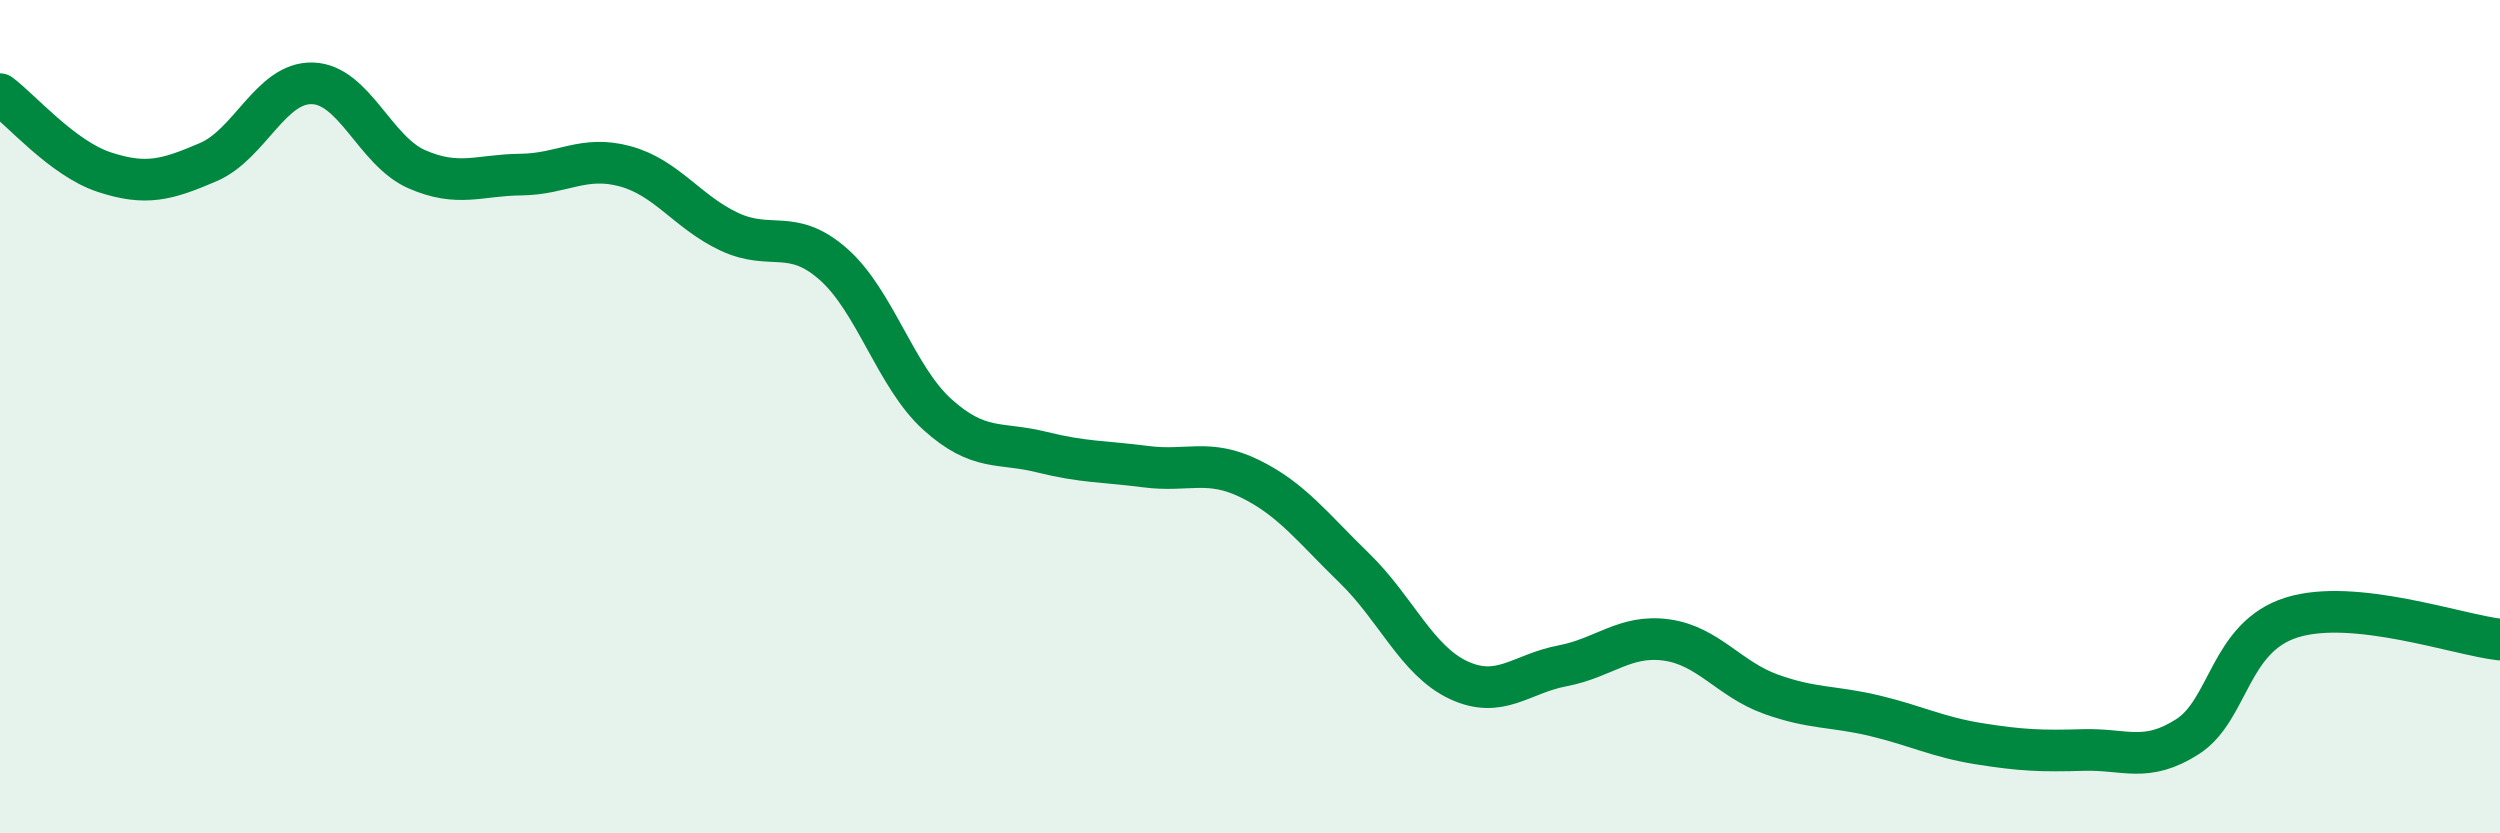
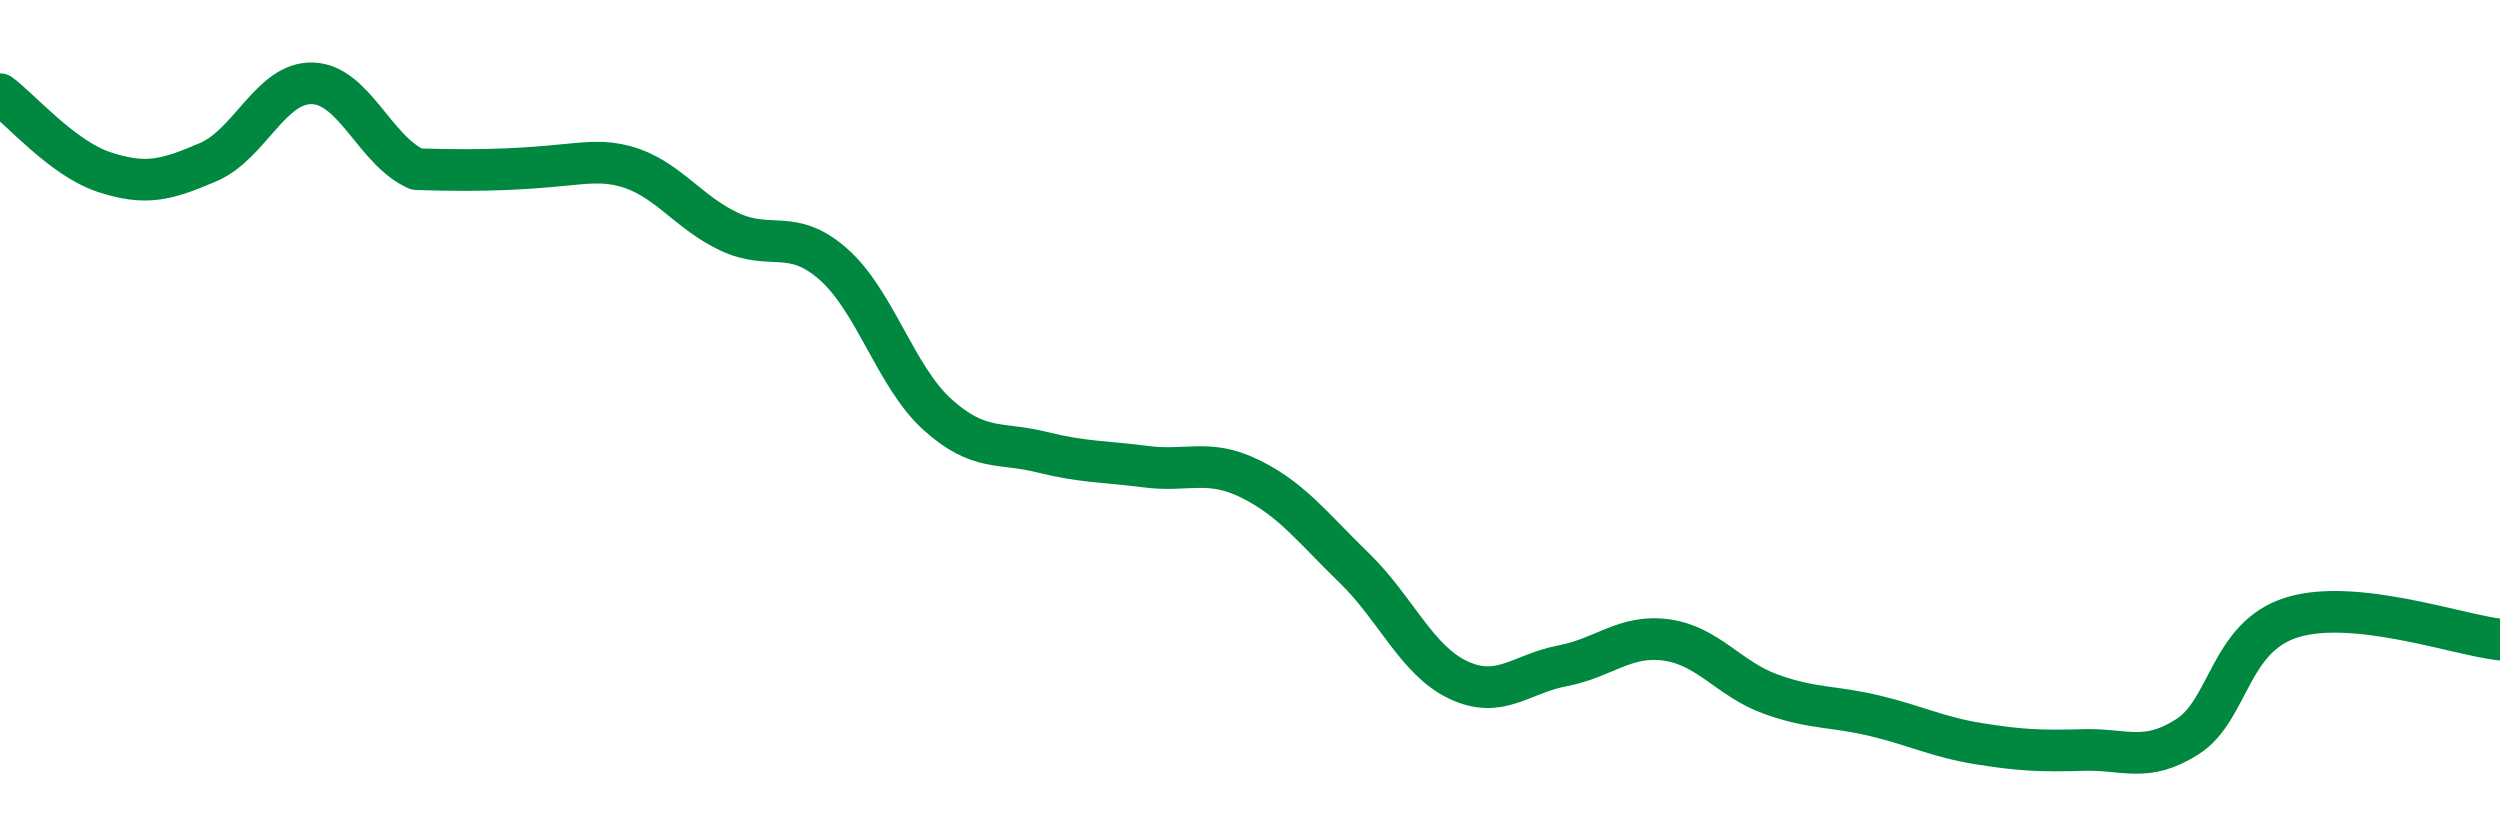
<svg xmlns="http://www.w3.org/2000/svg" width="60" height="20" viewBox="0 0 60 20">
-   <path d="M 0,2.26 C 0.5,2.63 1.5,3.8 2.5,4.13 C 3.5,4.46 4,4.32 5,3.89 C 6,3.46 6.5,1.97 7.5,2 C 8.5,2.03 9,3.62 10,4.06 C 11,4.5 11.5,4.2 12.5,4.19 C 13.5,4.18 14,3.72 15,3.99 C 16,4.26 16.5,5.09 17.5,5.56 C 18.5,6.03 19,5.46 20,6.34 C 21,7.22 21.5,9.05 22.5,9.95 C 23.5,10.85 24,10.6 25,10.85 C 26,11.1 26.5,11.07 27.5,11.2 C 28.5,11.33 29,11 30,11.49 C 31,11.98 31.5,12.66 32.5,13.63 C 33.5,14.6 34,15.85 35,16.32 C 36,16.79 36.5,16.17 37.5,15.98 C 38.5,15.79 39,15.22 40,15.36 C 41,15.5 41.5,16.3 42.5,16.66 C 43.5,17.02 44,16.94 45,17.18 C 46,17.42 46.5,17.69 47.5,17.85 C 48.5,18.01 49,18.03 50,18 C 51,17.97 51.5,18.32 52.5,17.68 C 53.5,17.04 53.5,15.29 55,14.82 C 56.5,14.35 59,15.24 60,15.35L60 20L0 20Z" fill="#008740" opacity="0.1" stroke-linecap="round" stroke-linejoin="round" />
-   <path d="M 0,2.26 C 0.5,2.63 1.5,3.8 2.5,4.13 C 3.5,4.46 4,4.32 5,3.89 C 6,3.46 6.5,1.97 7.5,2 C 8.5,2.03 9,3.62 10,4.06 C 11,4.5 11.5,4.2 12.5,4.19 C 13.5,4.18 14,3.72 15,3.99 C 16,4.26 16.5,5.09 17.5,5.56 C 18.5,6.03 19,5.46 20,6.34 C 21,7.22 21.5,9.05 22.5,9.95 C 23.5,10.85 24,10.6 25,10.85 C 26,11.1 26.5,11.07 27.5,11.2 C 28.5,11.33 29,11 30,11.49 C 31,11.98 31.5,12.66 32.5,13.63 C 33.5,14.6 34,15.85 35,16.32 C 36,16.79 36.5,16.17 37.5,15.98 C 38.5,15.79 39,15.22 40,15.36 C 41,15.5 41.5,16.3 42.5,16.66 C 43.5,17.02 44,16.94 45,17.18 C 46,17.42 46.5,17.69 47.5,17.85 C 48.5,18.01 49,18.03 50,18 C 51,17.97 51.5,18.32 52.5,17.68 C 53.5,17.04 53.5,15.29 55,14.82 C 56.5,14.35 59,15.24 60,15.35" stroke="#008740" stroke-width="1" fill="none" stroke-linecap="round" stroke-linejoin="round" />
+   <path d="M 0,2.26 C 0.5,2.63 1.5,3.8 2.5,4.13 C 3.5,4.46 4,4.32 5,3.89 C 6,3.46 6.5,1.97 7.5,2 C 8.5,2.03 9,3.62 10,4.06 C 13.5,4.18 14,3.72 15,3.99 C 16,4.26 16.5,5.09 17.5,5.56 C 18.5,6.03 19,5.46 20,6.34 C 21,7.22 21.5,9.05 22.5,9.95 C 23.5,10.85 24,10.6 25,10.85 C 26,11.1 26.5,11.07 27.5,11.2 C 28.5,11.33 29,11 30,11.49 C 31,11.98 31.5,12.66 32.5,13.63 C 33.5,14.6 34,15.85 35,16.32 C 36,16.79 36.5,16.17 37.5,15.98 C 38.5,15.79 39,15.22 40,15.36 C 41,15.5 41.5,16.3 42.5,16.66 C 43.5,17.02 44,16.94 45,17.18 C 46,17.42 46.5,17.69 47.5,17.85 C 48.5,18.01 49,18.03 50,18 C 51,17.97 51.5,18.32 52.5,17.68 C 53.5,17.04 53.5,15.29 55,14.82 C 56.5,14.35 59,15.24 60,15.35" stroke="#008740" stroke-width="1" fill="none" stroke-linecap="round" stroke-linejoin="round" />
</svg>